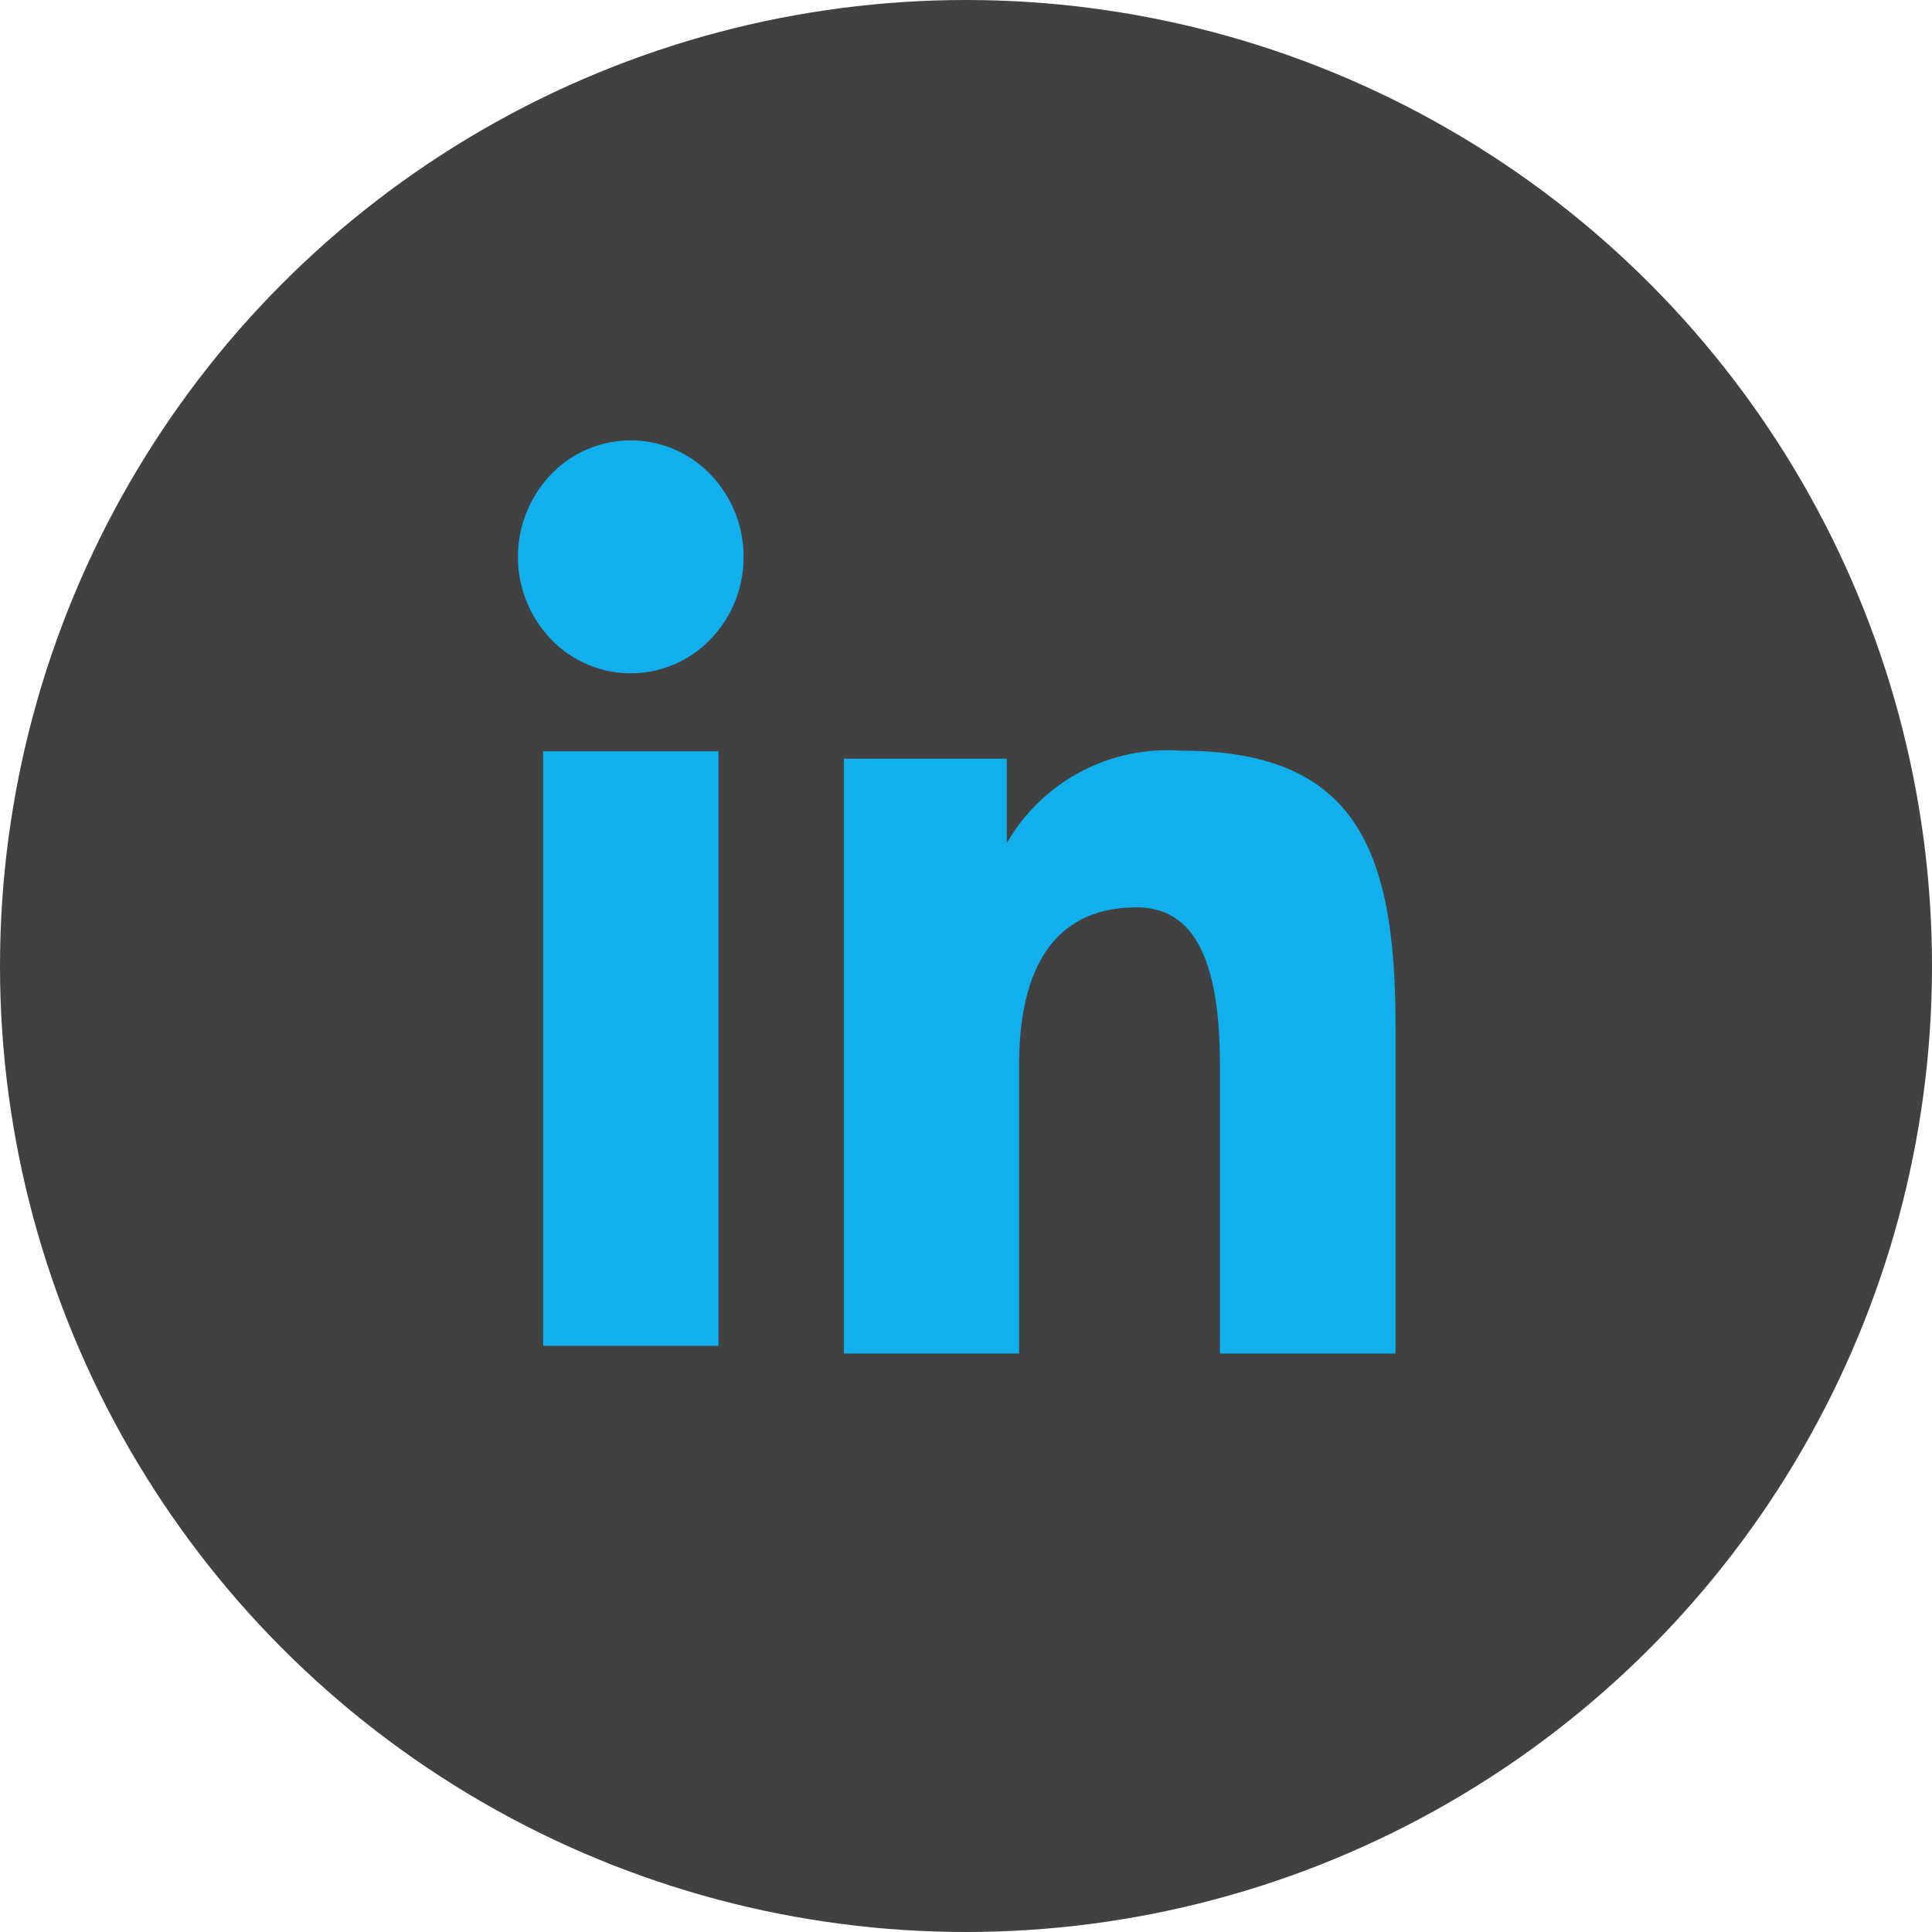
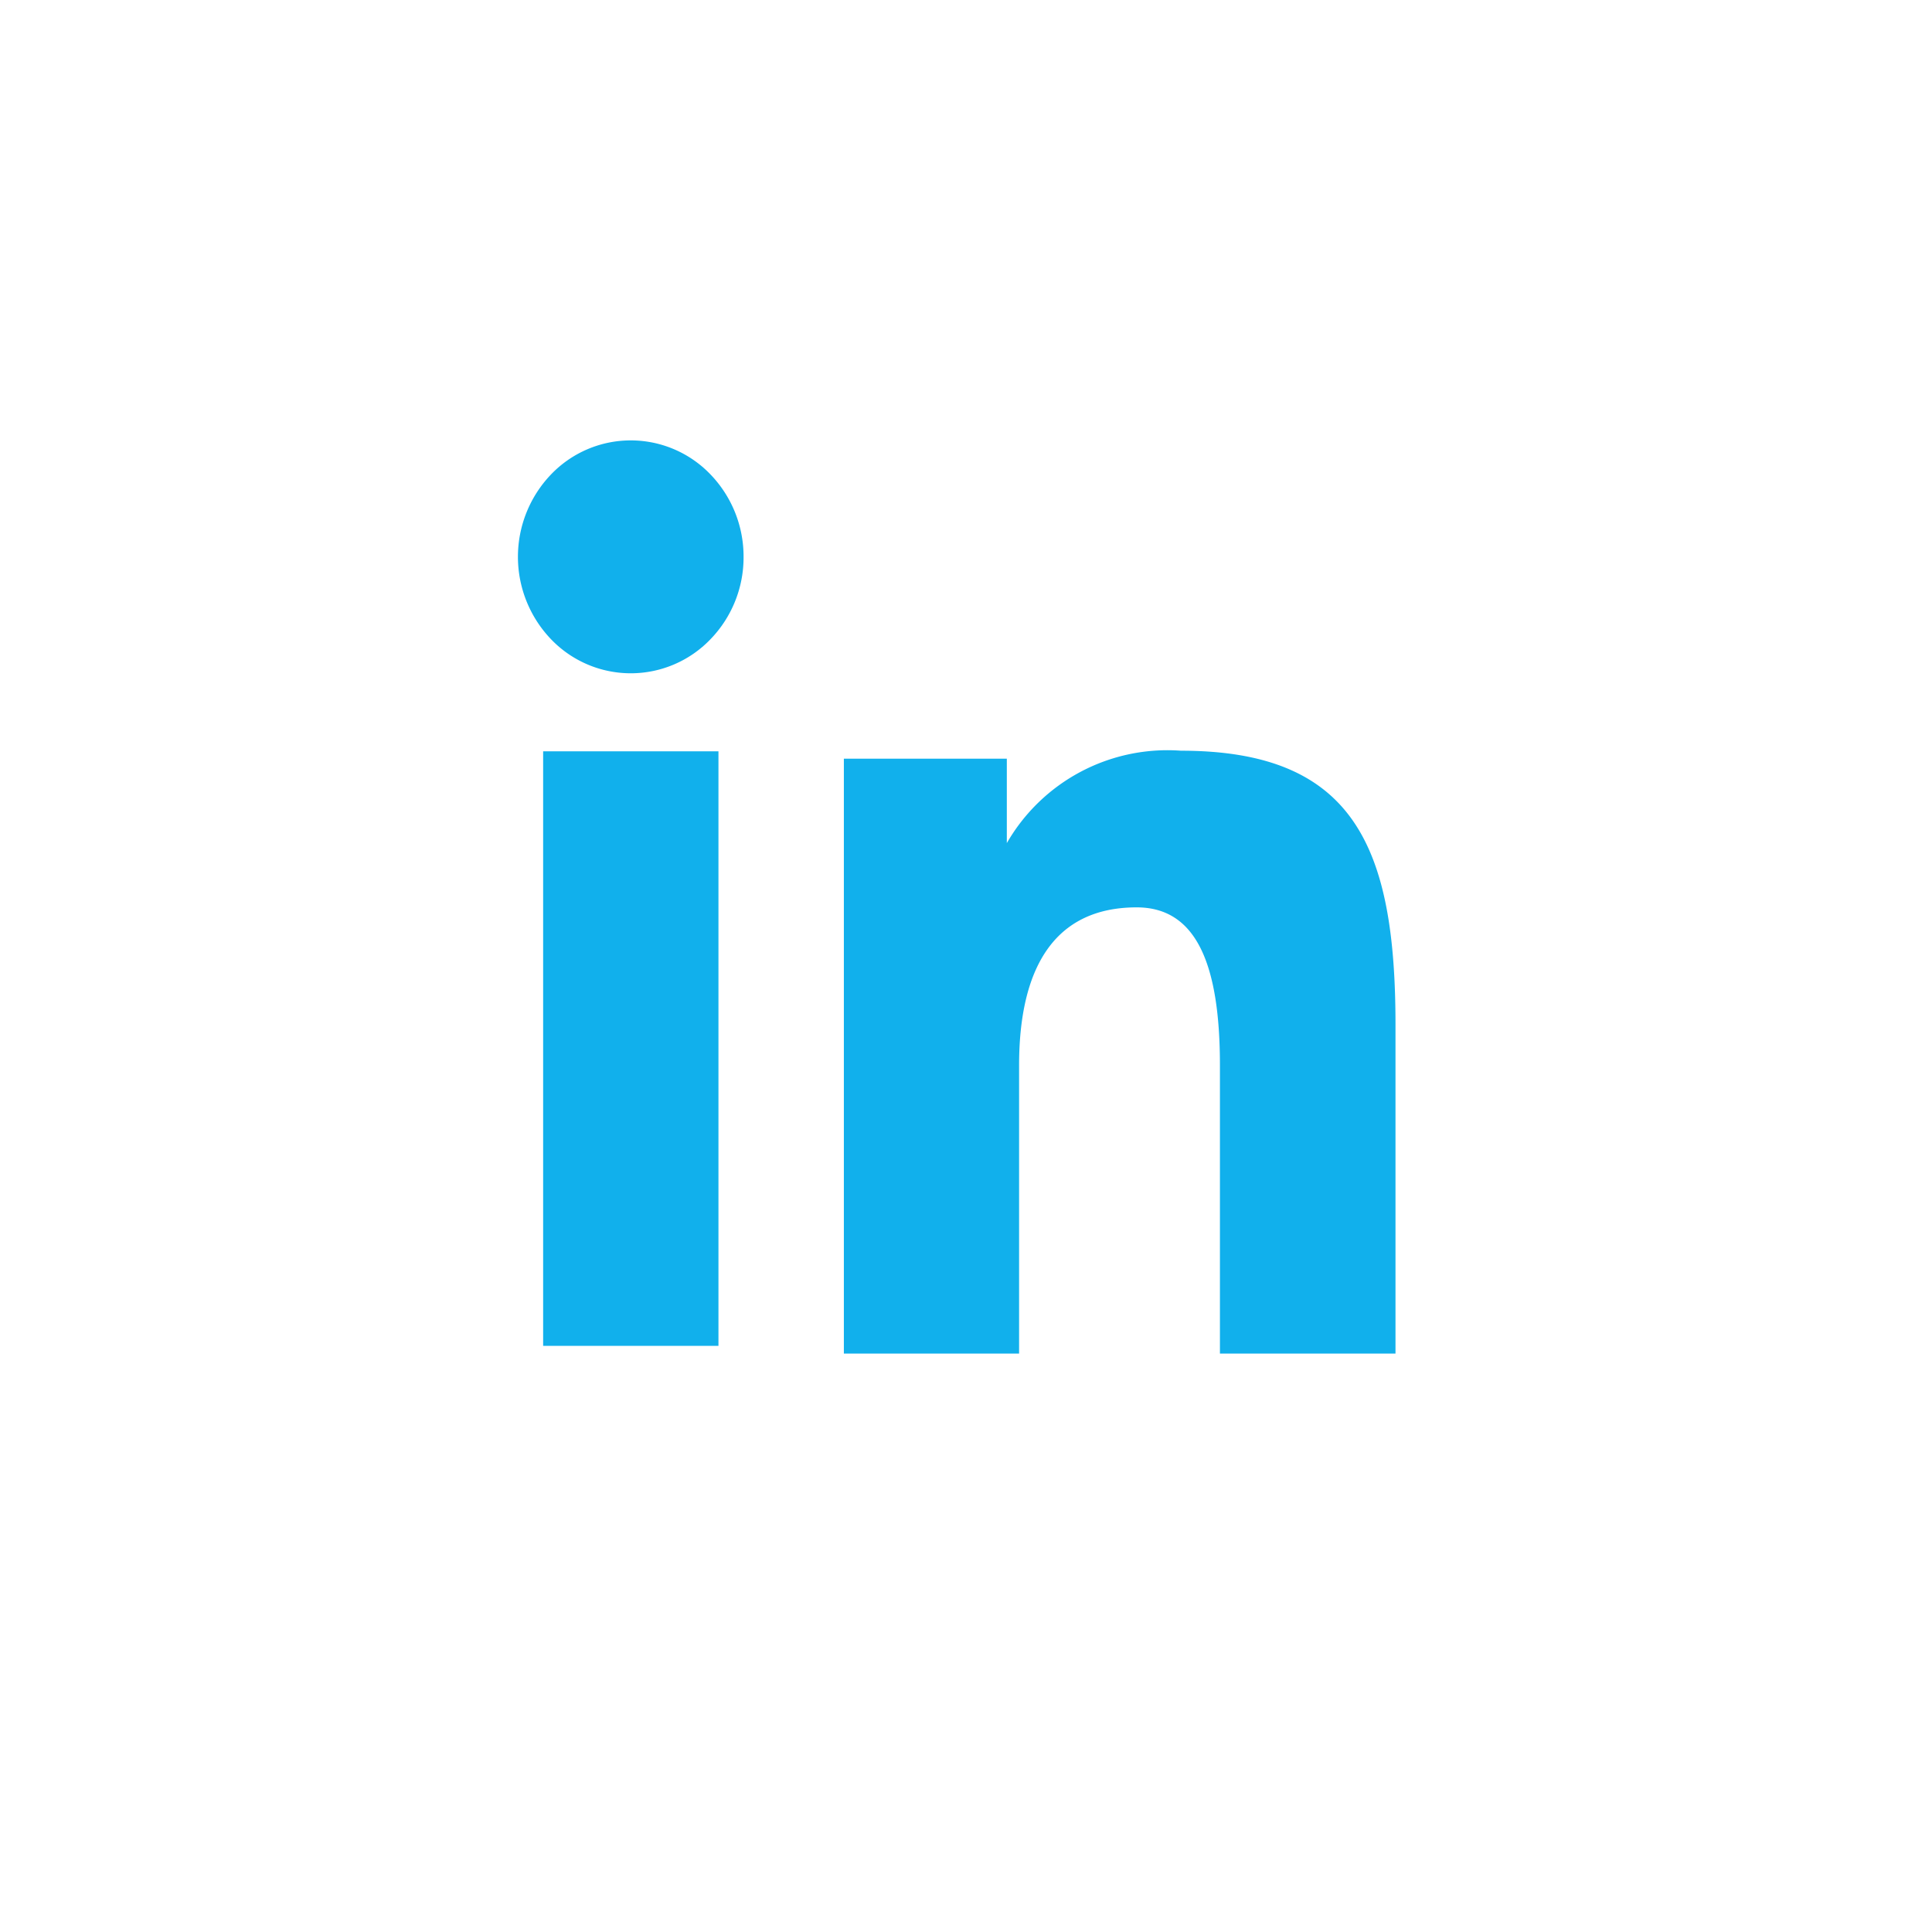
<svg xmlns="http://www.w3.org/2000/svg" width="23" height="23" viewBox="0 0 23 23">
  <g id="Group_74" data-name="Group 74" transform="translate(-758 -11)">
    <g id="Group_73" data-name="Group 73" transform="translate(758.082 11)">
-       <circle id="Ellipse_2" data-name="Ellipse 2" cx="11.5" cy="11.5" r="11.5" transform="translate(-0.082)" fill="#414141" />
      <path id="Icon_akar-linkedin-v2-fill" data-name="Icon akar-linkedin-v2-fill" d="M6.88,6.788H8.82V7.793a2.206,2.206,0,0,1,2.073-1.1c2.064,0,2.554,1.151,2.554,3.263V13.87H11.357V10.439c0-1.2-.279-1.881-.991-1.881-.987,0-1.4.731-1.4,1.881V13.87H6.88V6.788ZM3.3,13.778H5.387V6.7H3.3ZM5.686,4.386a1.4,1.4,0,0,1-.393.979,1.314,1.314,0,0,1-1.9,0,1.418,1.418,0,0,1,0-1.96,1.314,1.314,0,0,1,1.9,0A1.408,1.408,0,0,1,5.686,4.386Z" transform="translate(3.084 2.244)" fill="#11b0ec" />
    </g>
  </g>
</svg>